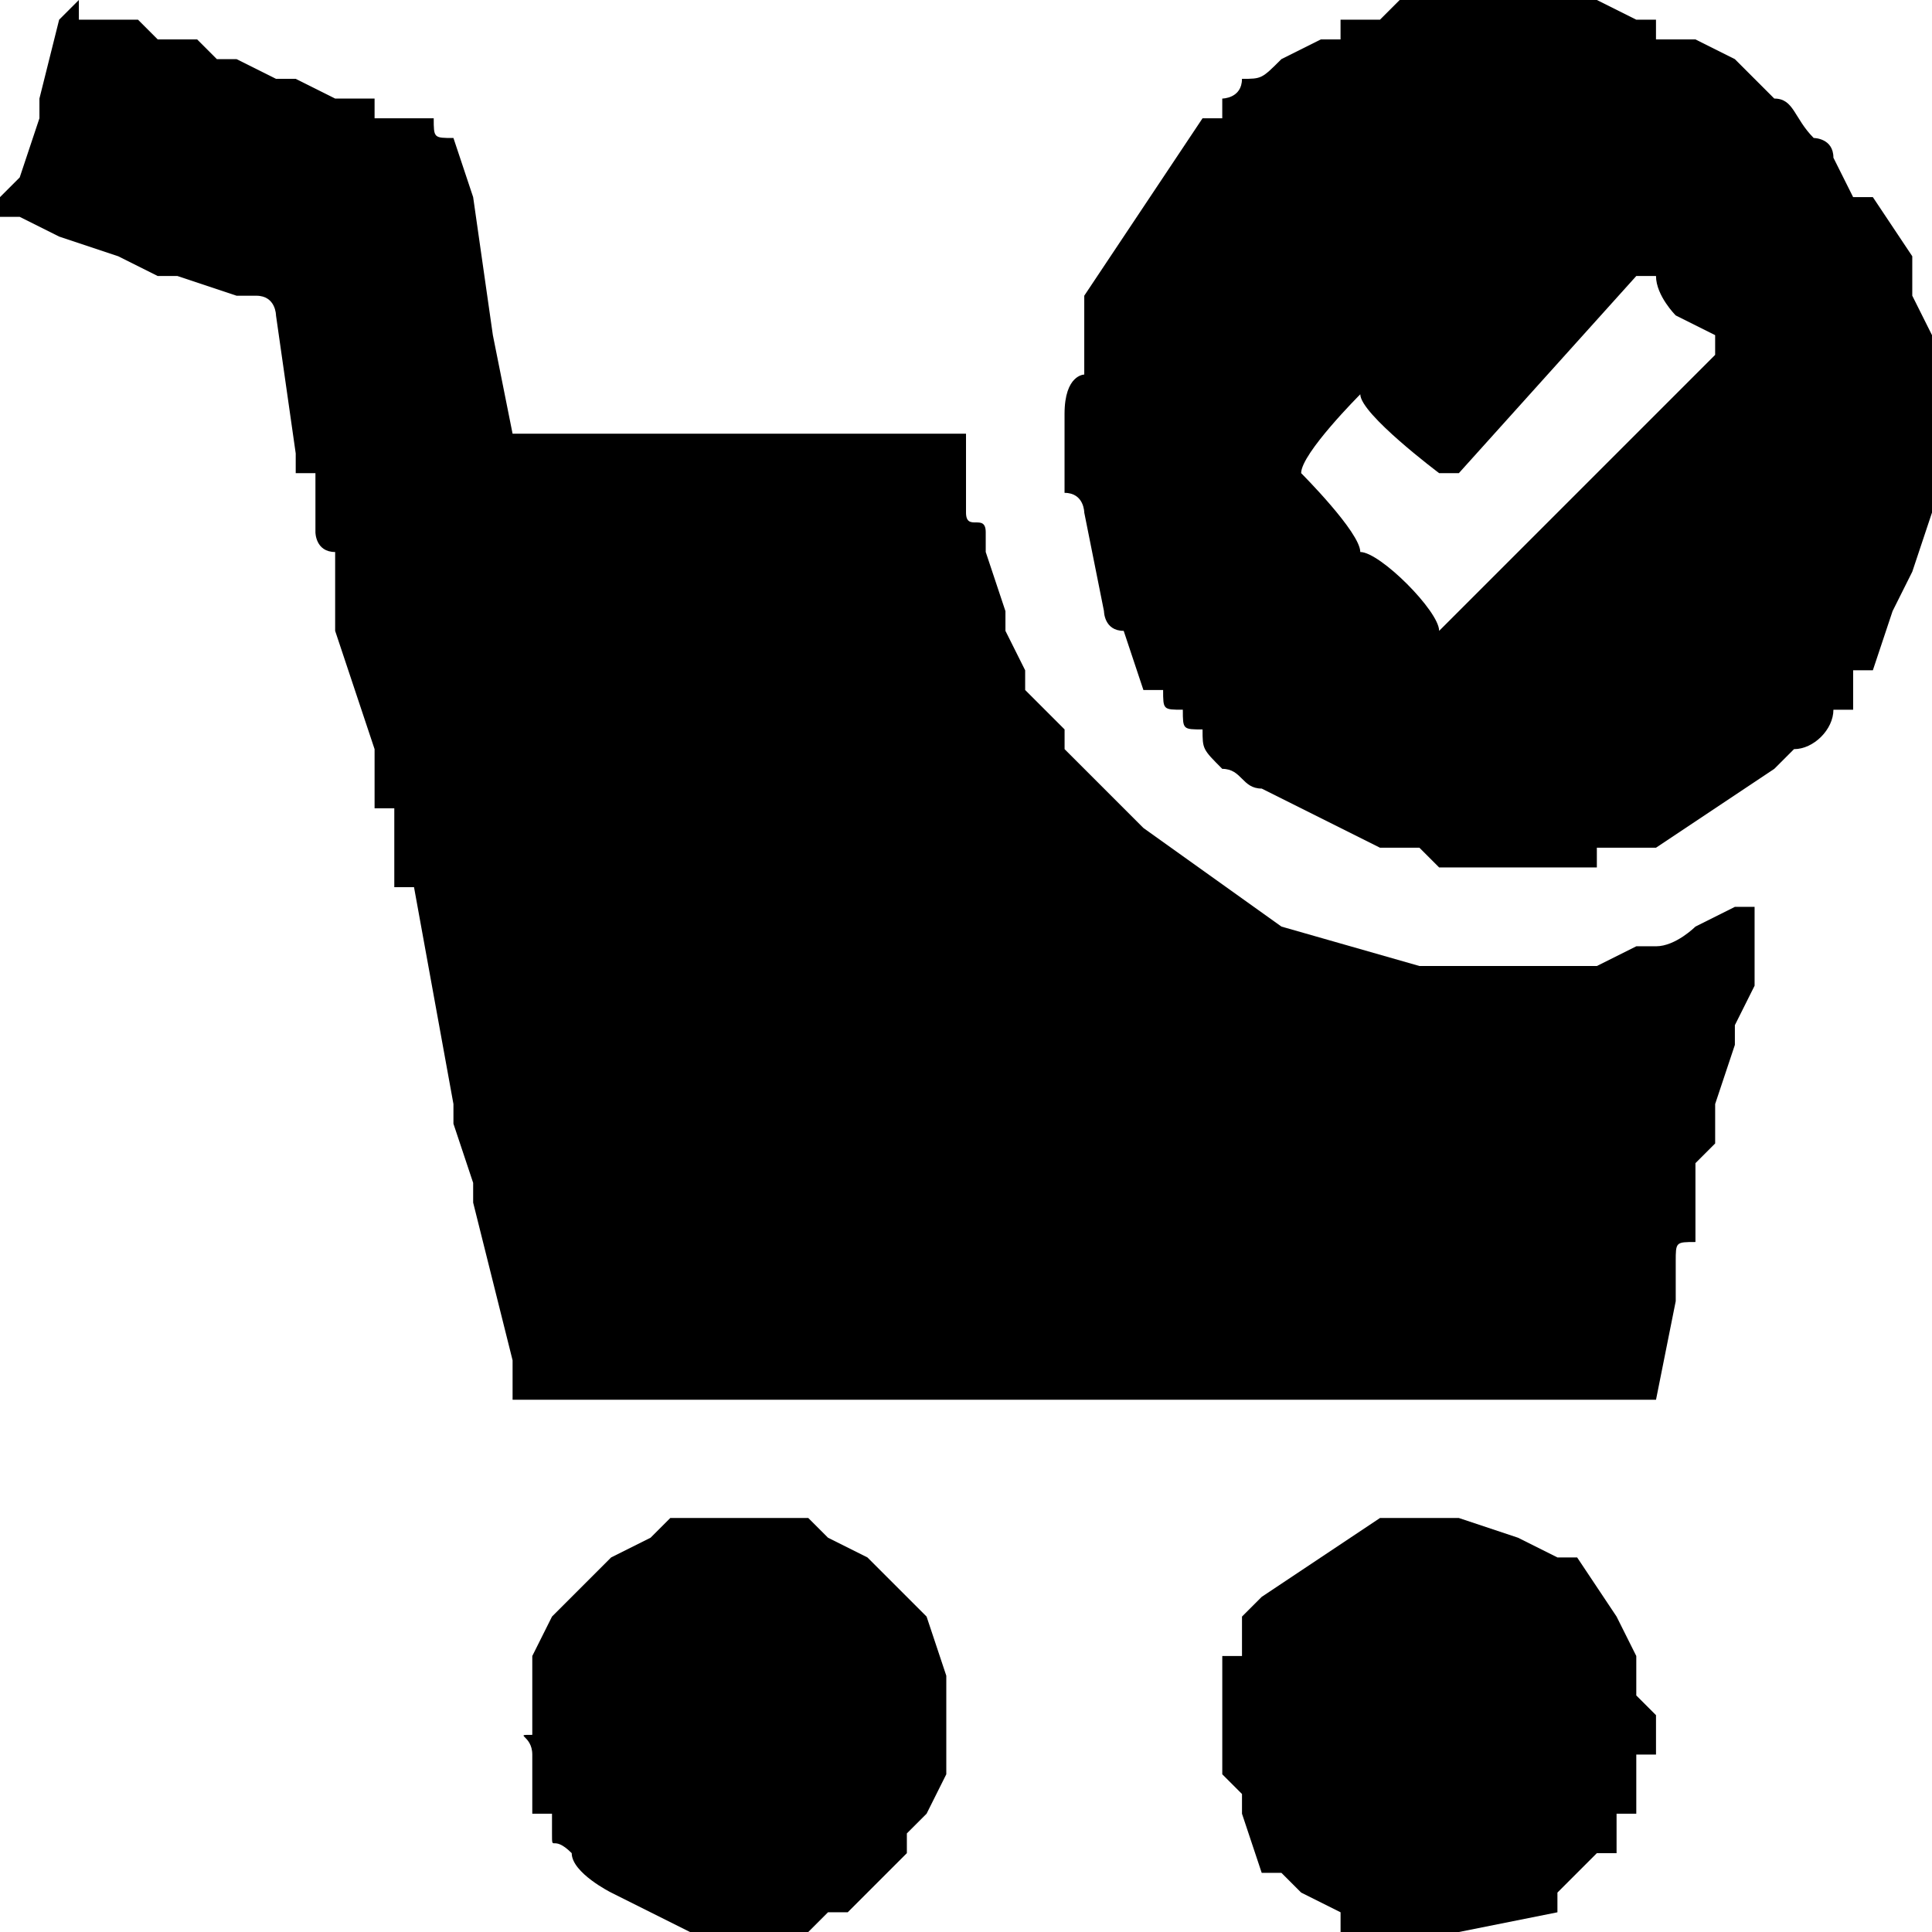
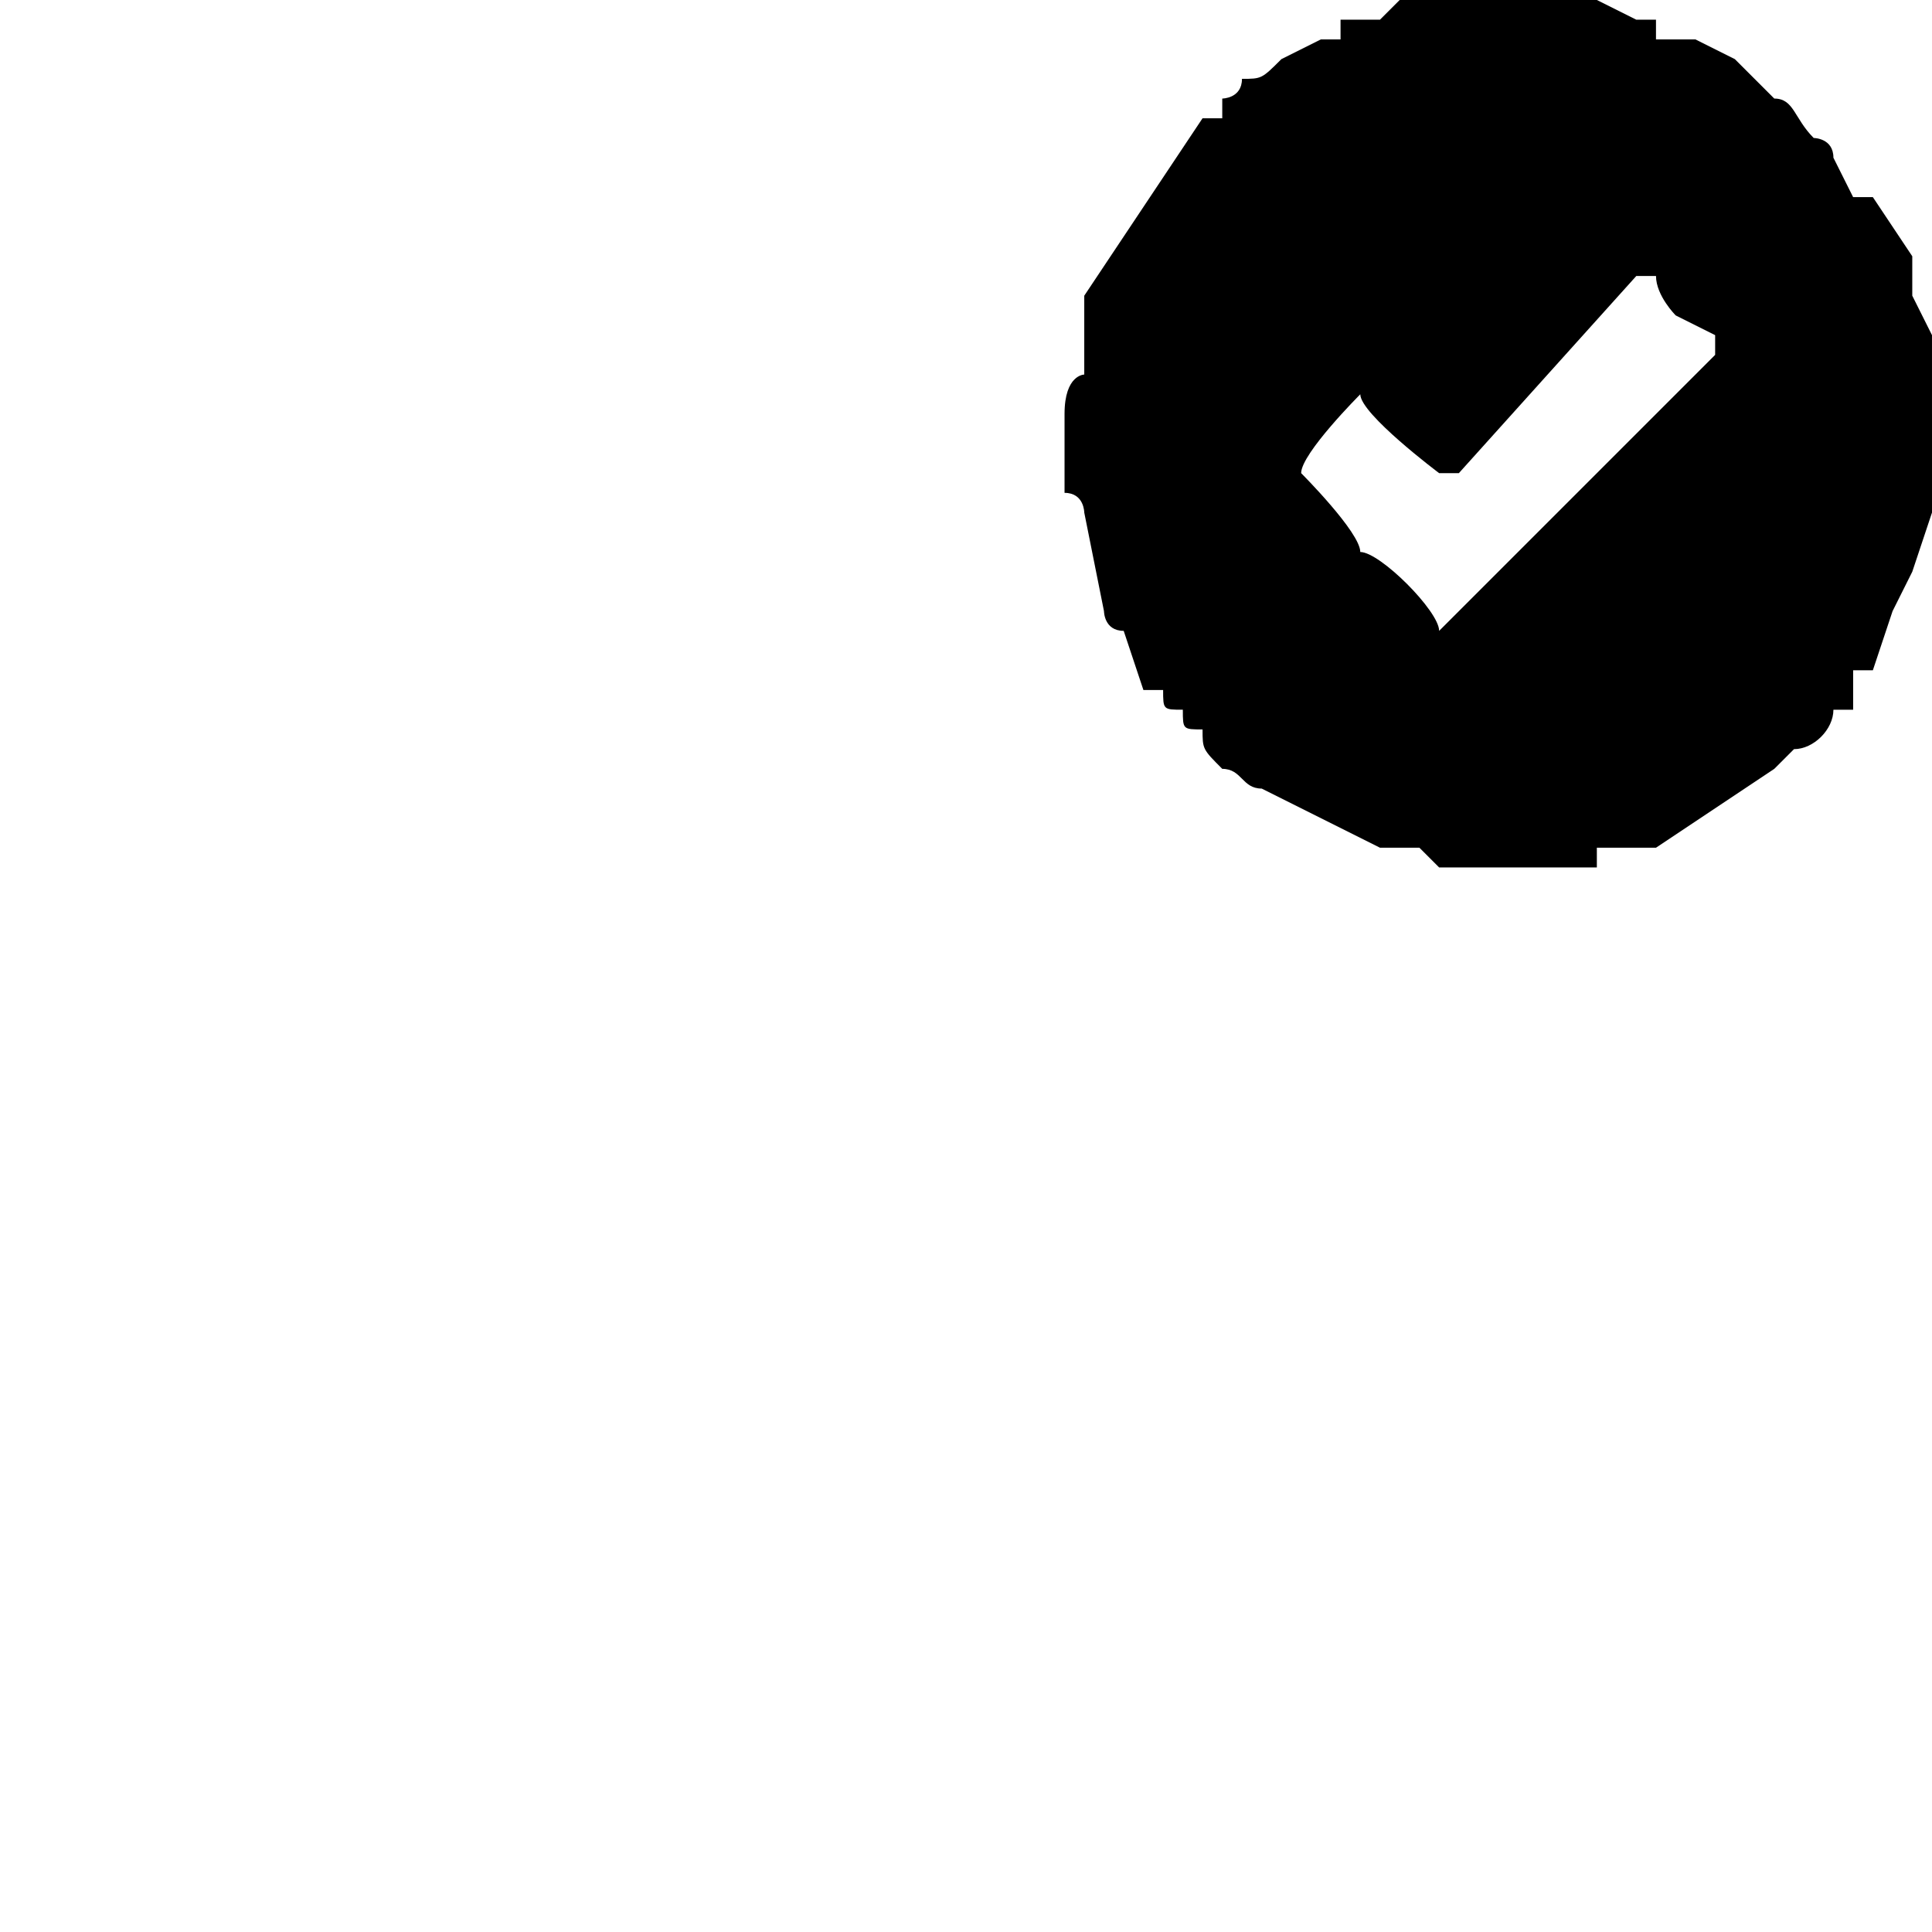
<svg xmlns="http://www.w3.org/2000/svg" xml:space="preserve" width="100px" height="100px" version="1.0" style="shape-rendering:geometricPrecision; text-rendering:geometricPrecision; image-rendering:optimizeQuality; fill-rule:evenodd; clip-rule:evenodd" viewBox="0 0 0.98 0.98">
  <defs>
    <style type="text/css">
   
    .fil0 {fill:black}
   
  </style>
  </defs>
  <g id="Слой_x0020_1">
    <g id="_2747888758416">
-       <path class="fil0" d="M0 0.1l0 0.01 0.01 0c0,0 0,0 0,0l0.02 0.01c0,0 0,0 0,0l0 0c0,0 0,0 0,0 0,0 0,0 0,0l0.03 0.01c0,0 0,0 0,0 0,0 0,0 0,0 0,0 0,0 0,0 0,0 0,0 0,0l0.02 0.01c0,0 0,0 0,0 0,0 0,0 0.01,0l0 0c0,0 0,0 0,0 0,0 0,0 0,0l0.03 0.01c0,0 0,0 0,0l0.01 0c0,0 0,0 0,0 0.01,0 0.01,0.01 0.01,0.01l0 0c0,0 0,0 0,0l0.01 0.07c0,0 0,0 0,0l0 0.01c0.01,0 0.01,0 0.01,0l0 0.03c0,0 0,0.01 0.01,0.01 0,0.01 0,0 0,0.01l0 0.02c0,0 0,0.01 0,0.01 0,0 0,0 0,0 0,0 0,0 0,0l0.01 0.03c0,0 0,0 0,0l0.01 0.03c0,0 0,0 0,0l0 0c0,0.01 0,0.02 0,0.03l0.01 0c0,0 0,0 0,0 0,0 0,0 0,0 0,0 0,0 0,0l0 0.03c0,0 0,0 0,0l0 0.01c0,0 0,0 0,0 0,0 0,0 0.01,0l0.02 0.11c0,0 0,0 0,0.01 0,0 0,0 0,0l0.01 0.03c0,0.01 0,0.01 0,0.01l0.02 0.08c0,0 0,0 0,0 0,0 0,0 0,0 0,0 0,0 0,0l0 0c0,0.01 0,0.01 0,0.02l0.58 0 0.01 -0.05c0,-0.01 0,0 0,-0.01l0 -0.01c0,0 0,0 0,0l0 0c0,-0.01 0,-0.01 0.01,-0.01l0 0c0,0 0,0 0,-0.01 0,0 0,0.01 0,0 0,0 0,0 0,0 0,0 0,0 0,0l0 -0.02c0,0 0,-0.01 0,-0.01l0.01 -0.01c0,0 0,0 0,0l0 -0.01c0,0 0,0 0,0 0,0 0,-0.01 0,-0.01l0.01 -0.03c0,0 0,0 0,0 0,-0.01 0,-0.01 0,-0.01l0.01 -0.02c0,-0.01 0,-0.01 0,-0.01l0 -0.01c0,0 0,0 0,0l0 -0.01c0,0 0,0 0,0 0,-0.01 0,-0.01 0,-0.01l-0.01 0c0,0 0.01,0 0,0l-0.02 0.01c0,0 -0.01,0.01 -0.02,0.01l0 0c0,0 0,0 -0.01,0l-0.02 0.01c-0.01,0 0,0 -0.02,0 -0.01,0 0,0 -0.01,0 -0.01,0 -0.02,0 -0.03,0 0,0 -0.01,0 -0.01,0 -0.01,0 -0.01,0 -0.02,0l-0.07 -0.02c0,0 0,0 0,0l-0.07 -0.05c0,0 0,0 0,0l-0.03 -0.03c0,0 0,0 0,0l-0.01 -0.01c0,-0.01 0,-0.01 0,-0.01 0,0 -0.01,-0.01 -0.01,-0.01l-0.01 -0.01c0,-0.01 0,-0.01 0,-0.01l0 0c0,0 0,0 0,0l-0.01 -0.02c0,0 0,0 0,-0.01l-0.01 -0.03c0,0 0,0 0,-0.01 0,-0.01 -0.01,0 -0.01,-0.01 0,0 0,0 0,-0.01 0,-0.01 0,-0.01 0,-0.02 0,-0.01 0,-0.01 0,-0.01 0,0 0,0 -0.01,0l-0.22 0 -0.01 -0.05c0,0 0,0 0,0l-0.01 -0.07c0,0 0,0 0,0 0,0 0,0 0,0l-0.01 -0.03c0,0 0,0 0,0 -0.01,0 -0.01,0 -0.01,-0.01l-0.01 0c0,0 0,0 0,0 0,0 0,0 0,0l-0.02 0c0,0 0,0 0,-0.01l-0.01 0c0,0 0,0 0,0l-0.01 0c0,0 0,0 0,0l-0.02 -0.01c0,0 0,0 0,0l-0.01 0c0,0 0,0 0,0l-0.02 -0.01c0,0 0,0 0,0 0,0 0,0 0,0 0,0 0,0 0,0l-0.01 0c0,0 0,0 0,0l-0.01 -0.01c0,0 0,0 0,0l-0.02 0c0,0 0,0 0,0l-0.01 -0.01c0,0 0,0 0,0 0,0 0,0 0,0l-0.02 0c0,0 0,0 -0.01,0l0 -0.01c0,0 0,0 0,0l0 0c0,0.01 0,0 0,0 -0.01,0.01 -0.01,0.01 -0.01,0.01l0 0c0,0 0,0 0,0l-0.01 0.04c0,0 0,0 0,0l0 0c0,0 0,0 0,0 0,0 0,0 0,0 0,0 0,0 0,0l0 0.01c0,0 0,0 0,0l-0.01 0.03c0,0 0,0 0,0 0,0 0,0 0,0l-0.01 0.01c0,0 0,0 0,0 0,0 0,0 0,0z" />
      <path class="fil0" d="M0.73 0.32l0 0c0,-0.01 -0.03,-0.04 -0.04,-0.04 0,-0.01 -0.03,-0.04 -0.03,-0.04l0 0c0,-0.01 0.03,-0.04 0.03,-0.04l0 0c0,0.01 0.04,0.04 0.04,0.04l0.01 0c0,0 0,0 0,0l0.09 -0.1c0,0 0,0 0,0l0.01 0c0,0.01 0.01,0.02 0.01,0.02l0.02 0.01c0,0.01 0,0 0,0l0 0.01c0,0 -0.01,0.01 -0.01,0.01l-0.12 0.12c-0.01,0.01 0,0 -0.01,0.01zm0.25 -0.11l0 0.01 0 0 0 0.01c0,0 0,0 0,0 0,0.01 0,0.01 0,0.02 0,0 0,0 0,0 0,0.01 0,0.01 0,0.01l-0.01 0.03c0,0 0,0 0,0l-0.01 0.02c0,0 0,0 0,0 0,0 0,0 0,0l-0.01 0.03c0,0 -0.01,0 -0.01,0l0 0.02c-0.01,0 -0.01,0 -0.01,0 0,0.01 -0.01,0.02 -0.02,0.02l-0.01 0.01c0,0 0,0 0,0l-0.03 0.02c0,0 0,0 0,0l-0.03 0.02c0,0 0,0 0,0l-0.02 0c0,0 0,0 0,0l0 0c0,0 0,0 0,0l0 0c-0.01,0 -0.01,0 -0.01,0 0,0 0,0 0,0 0,0 0,0 0,0l0 0.01c0,0 0,0 -0.01,0 0,0 0,0 -0.01,0 0,0 0,0 -0.01,0 0,0 0,0 -0.01,0 0,0 -0.02,0 -0.03,0 0,0 -0.01,0 -0.01,0 0,0 0,0 0,0l-0.01 -0.01c0,0 0,0 0,0l-0.01 0c0,0 0,0 0,0 0,0 0,0 0,0l-0.01 0c0,0 0,0 0,0l0 0c0,0 0,0 0,0l-0.06 -0.03c0,0 0,0 0,0 -0.01,0 -0.01,-0.01 -0.02,-0.01l0 0c-0.01,-0.01 -0.01,-0.01 -0.01,-0.02 -0.01,0 -0.01,0 -0.01,-0.01 -0.01,0 -0.01,0 -0.01,-0.01 0,0 0,0 0,0l-0.01 0c0,0 0,0 0,0l-0.01 -0.03c0,0 0,0 0,0 -0.01,0 -0.01,-0.01 -0.01,-0.01l-0.01 -0.05c0,0 0,0 0,0 0,0 0,0 0,0 0,0 0,-0.01 -0.01,-0.01l0 -0.01c0,0 0,-0.01 0,-0.01 0,-0.01 0,-0.01 0,-0.01l0 0c0,-0.01 0,-0.01 0,-0.01 0,-0.02 0.01,-0.02 0.01,-0.02 0,-0.01 0,-0.01 0,-0.01 0,0 0,0 0,0l0 -0.01c0,0 0,0 0,0l0 -0.01c0,0 0,0 0,-0.01l0.02 -0.03c0,0 0,0 0,0l0.02 -0.03c0,0 0,0 0,0l0.02 -0.03c0,0 0,0 0.01,0 0,-0.01 0,-0.01 0,-0.01l0 0c0,0 0.01,0 0.01,-0.01l0 0c0.01,0 0.01,0 0.02,-0.01l0.02 -0.01c0,0 0,0 0,0l0.01 0c0,0 0,0 0,0l0 -0.01c0,0 0,0 0,0l0.01 0c0.01,0 0.01,0 0.01,0l0.01 -0.01c0.01,0 0,0 0.01,0l0 0c0.01,0 0,0 0,0 0.01,0 0.01,0 0.01,0 0,0 0,0 0.01,0l0 0c0,0 0,0 0,0l0.05 0c0,0 0,0 0,0l0.01 0c0,0 0,0 0,0l0.01 0c0,0 0,0 0,0l0.02 0.01c0,0 0,0 0,0 0,0 0,0 0,0l0.01 0c0,0 0,0 0,0 0,0 0,0 0,0 0,0 0,0.01 0,0.01l0.01 0c0,0 0,0 0,0l0.01 0c0,0 0,0 0,0l0.02 0.01c0,0 0,0 0,0 0,0 0,0 0,0 0.01,0.01 0.01,0.01 0.01,0.01l0.01 0.01c0.01,0 0.01,0.01 0.02,0.02 0,0 0.01,0 0.01,0.01l0.01 0.02c0,0 0.01,0 0.01,0 0,0 0,0 0,0l0.02 0.03c0,0 0,0.01 0,0.01l0 0.01c0,0 0,0 0,0l0.01 0.02c0,0 0,0 0,0l0 0.01c0,0.01 0,0.01 0,0.02 0,0 0,0 0,0.01l0 0z" />
-       <path class="fil0" d="M0.45 0.8c0,0 -0.01,-0.01 -0.01,-0.01l0 0c0,0 0,0 0,0l-0.02 -0.01c0,0 0,0 0,0l-0.01 -0.01c0,0 0,0 0,0l-0.02 0c-0.01,0 0,0 -0.02,0 -0.01,0 -0.01,0 -0.01,0l-0.02 0c0,0 0,0 0,0l-0.01 0.01c0,0 0,0 0,0l-0.02 0.01c0,0 0,0 0,0l-0.03 0.03c0,0 0,0 0,0l-0.01 0.02c0,0 0,0 0,0l0 0.02c0,0 0,0 0,0 0,0.01 0,0.01 0,0.02 -0.01,0 0,0 0,0.01 0,0 0,0 0,0l0 0.01c0,0 0,0 0,0l0 0c0,0 0,0 0,0l0 0.01c0,0 0,0 0,0l0 0.01c0,0 0,0 0,0 0,0 0,0 0,0l0.01 0c0,0 0,0 0,0l0 0.01c0,0.01 0,0 0.01,0.01 0,0.01 0.02,0.02 0.02,0.02l0.04 0.02c0,0 0.01,0 0.01,0l0.03 0 0 0c0,0 0,0 0,0l0.02 0c0,0 0,0 0,0l0.01 -0.01c0,0 0,0 0,0 0,0 0,0 0.01,0l0.01 -0.01c0,0 0,0 0,0l0.01 -0.01c0.01,-0.01 0.01,-0.01 0.01,-0.01 0,0 0,0 0,0 0,0 0,0 0,0 0,0 0,0 0,0 0,0 0,0 0,-0.01l0.01 -0.01c0,0 0,0 0,0l0.01 -0.02c0,0 0,-0.01 0,-0.01 0,-0.01 0,-0.02 0,-0.03l0 0c0,-0.01 0,-0.01 0,-0.01l-0.01 -0.03 -0.02 -0.02c0,0 0,0 0,0z" />
-       <path class="fil0" d="M0.71 0.77c0,0 -0.01,0 -0.01,0l-0.03 0.02c0,0 0,0 0,0l-0.03 0.02 -0.01 0.01c0,0 0,0.01 0,0.01l0 0c0,0 0,0 0,0 0,0 0,0 0,0l0 0.01c0,0 0,0 -0.01,0l0 0.01c0,0.01 0,0.01 0,0.02 0,0 0,0.02 0,0.02l0 0.01c0,0 0,0 0,0l0.01 0.01c0,0 0,0 0,0.01l0.01 0.03c0,0 0.01,0 0.01,0 0,0 0.01,0.01 0.01,0.01l0.02 0.01c0,0 0,0 0,0l0 0c0,0 0,0.01 0,0.01l0.01 0c0,0 0,0 0,0 0.01,0 0.01,0 0.01,0 0,0 0,0 0,0l0.02 0 0.02 0c0,0 0,0 0,0l0.05 -0.01c0,0 0,0 0,-0.01 0,0 0,0 0,0l0.02 -0.02c0,0 0,0 0,0l0 0c0.01,0 0.01,0 0.01,0l0 -0.02c0,0 0,0 0.01,0 0,0 0,0 0,0 0,0 0,0 0,0l0 -0.03c0.01,0 0,0 0.01,0 0,-0.01 0,-0.01 0,-0.02 0,0 0,0 0,0l-0.01 -0.01c0,0 0,0 0,0l0 -0.01c0,0 0,-0.01 0,-0.01 0,0 0,0 0,0l-0.01 -0.02c0,0 0,0 0,0l-0.02 -0.03c-0.01,0 -0.01,0 -0.01,0l-0.02 -0.01c0,0 0,0 0,0l-0.03 -0.01c0,0 0,0 0,0 0,0 0,0 0,0 0,0 0,0 0,0 0,0 -0.02,0 -0.02,0l-0.01 0z" />
    </g>
  </g>
</svg>